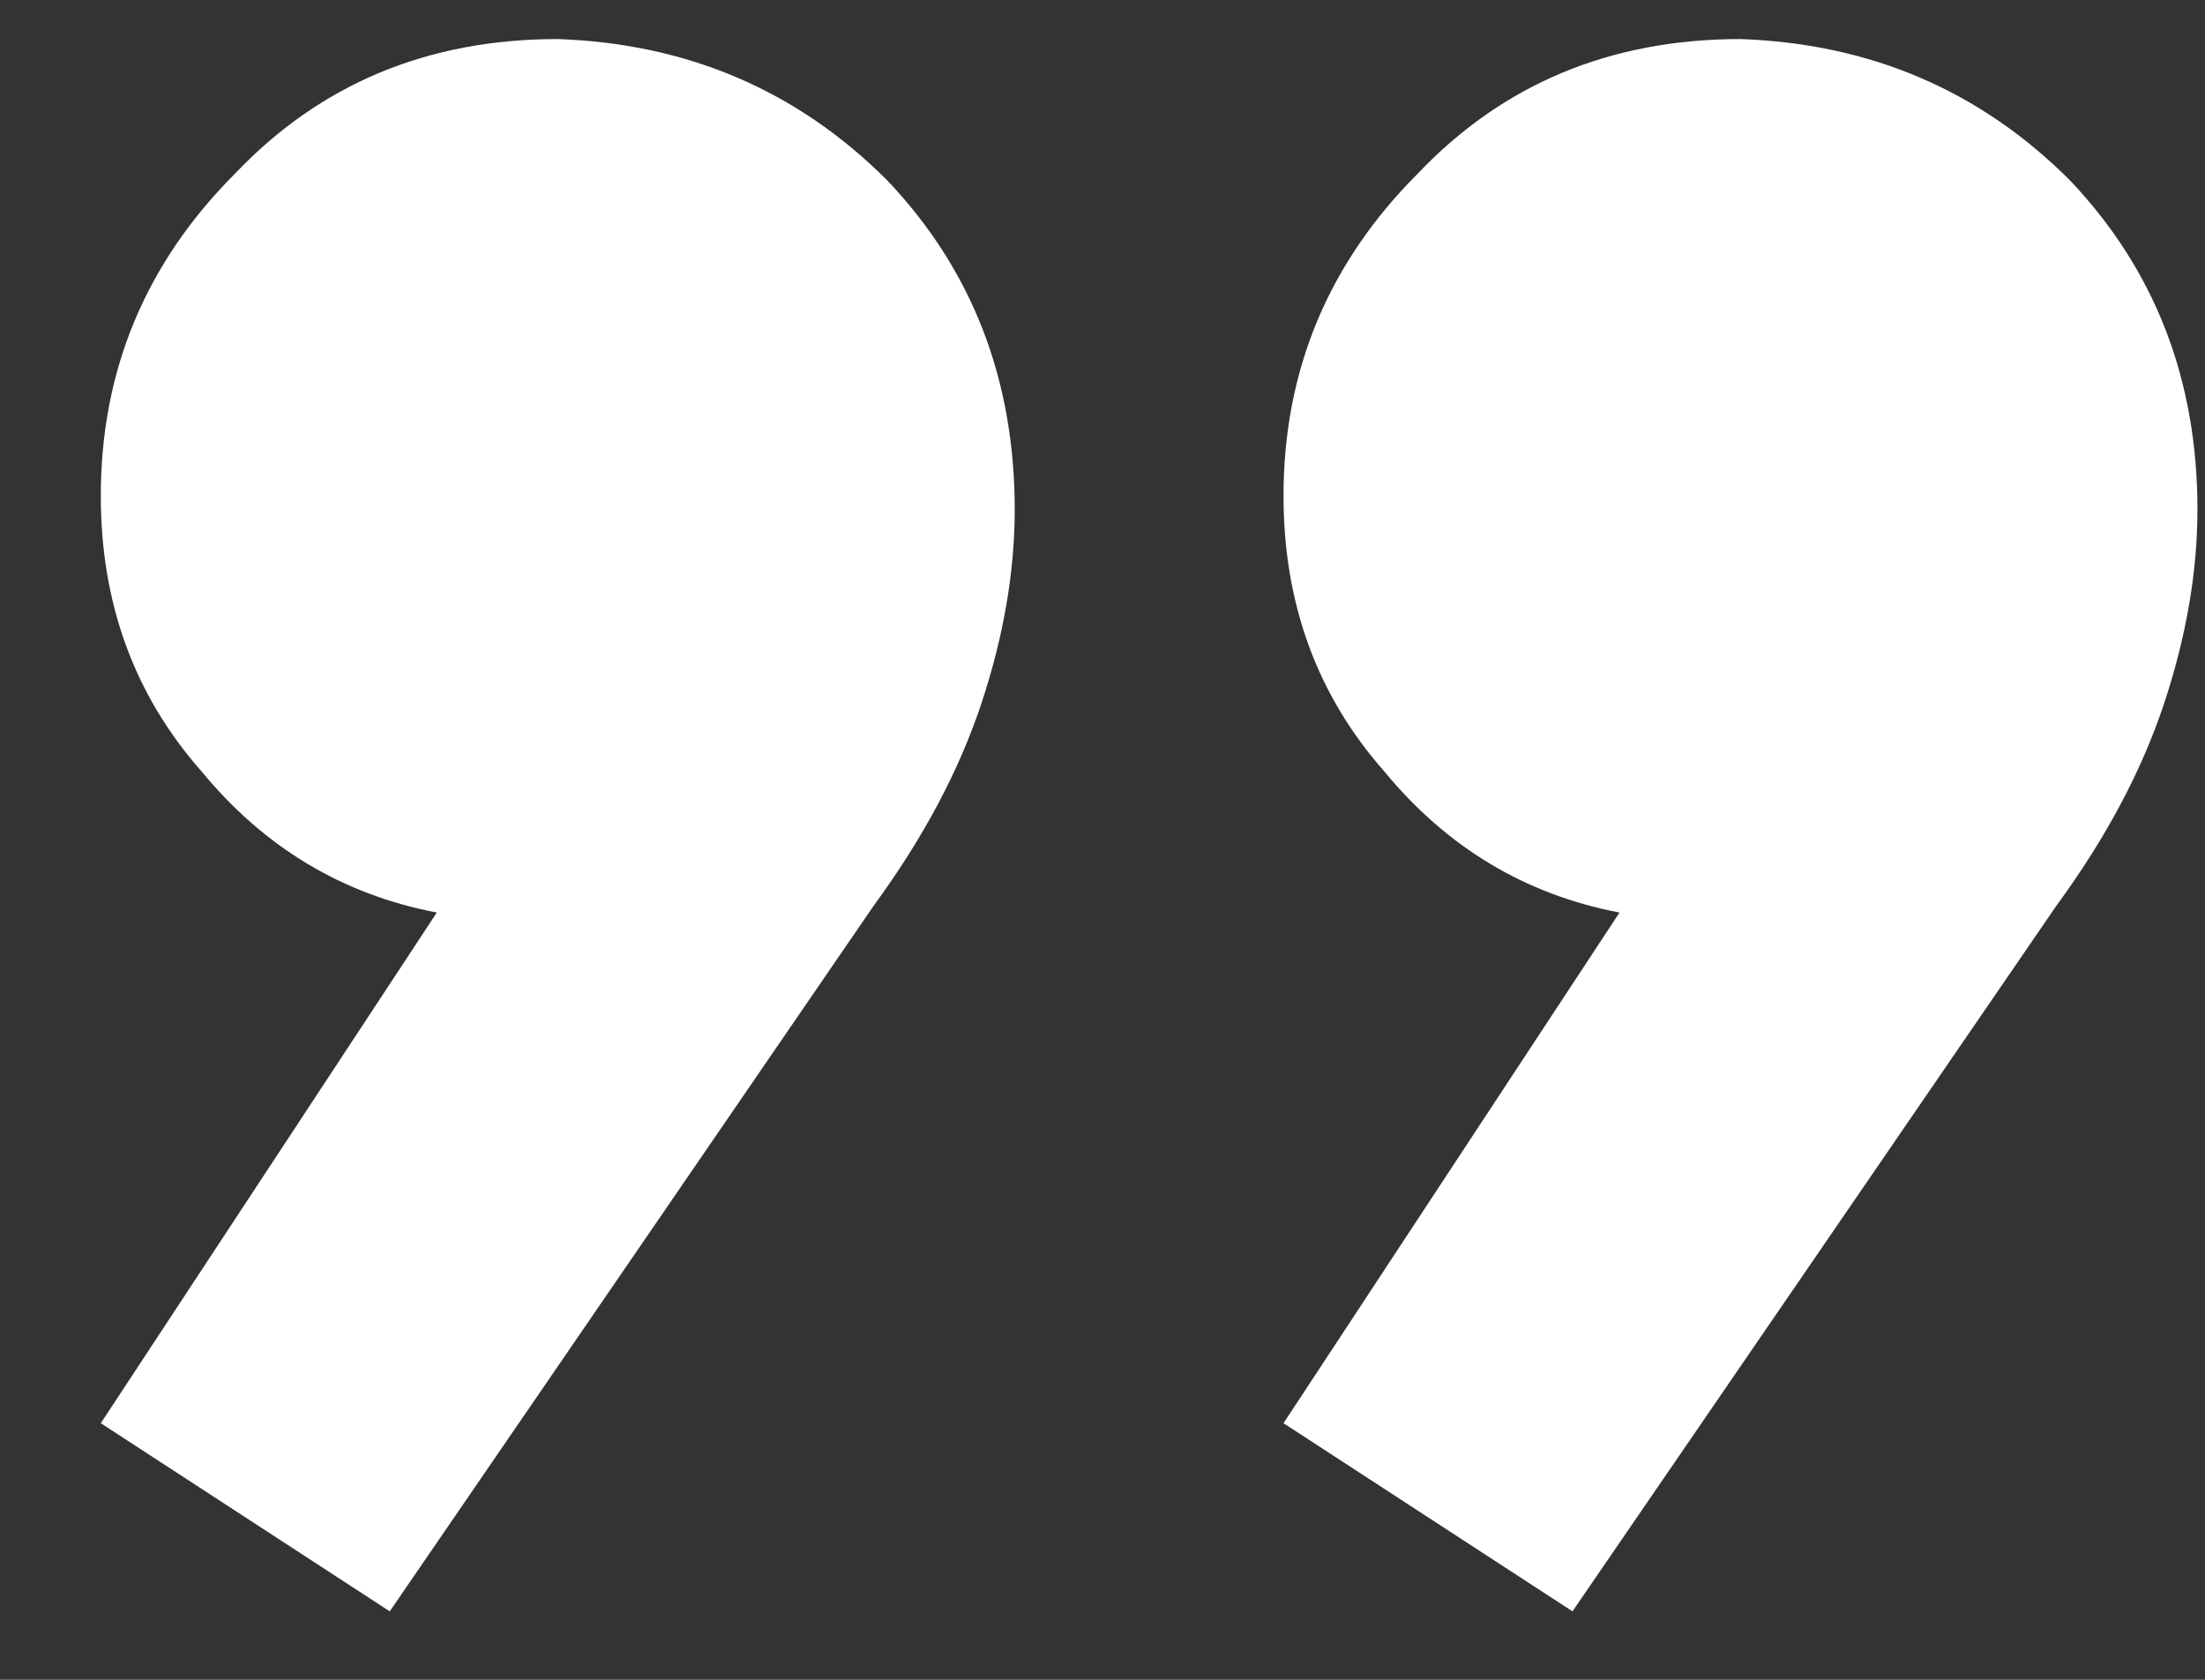
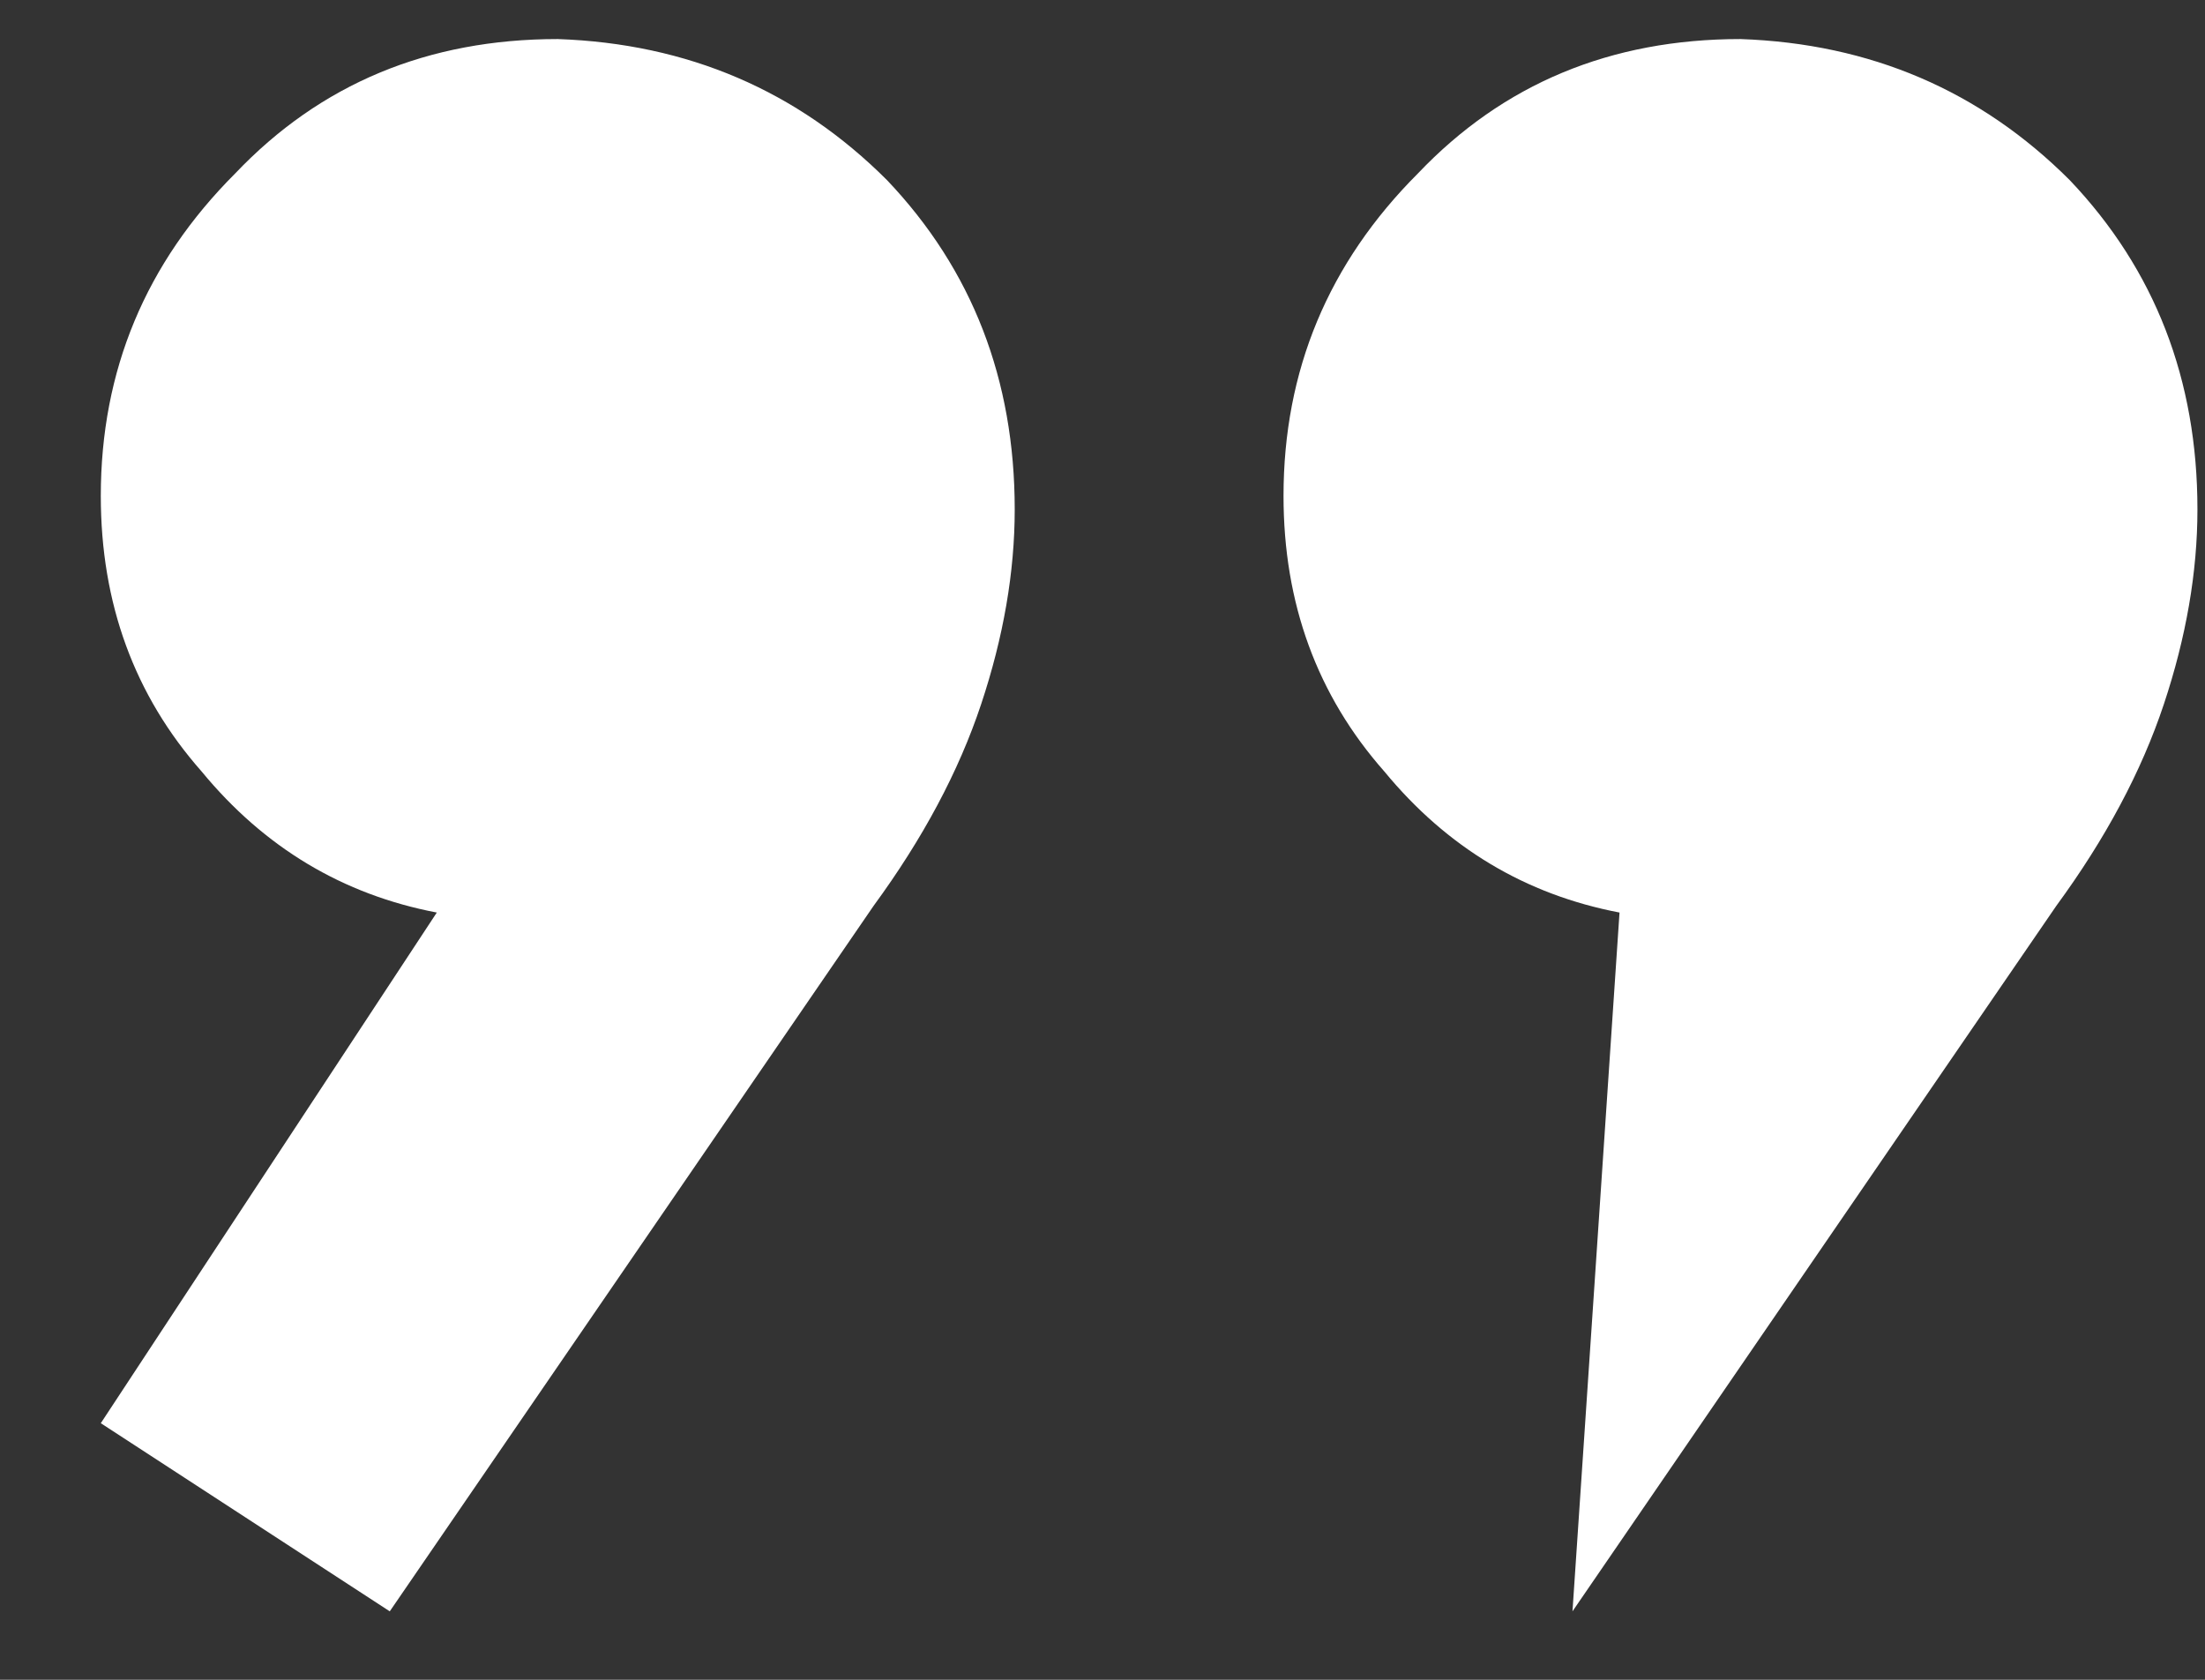
<svg xmlns="http://www.w3.org/2000/svg" width="21" height="16" viewBox="0 0 21 16" fill="none">
  <rect x="0" y="0" width="21" height="16" fill="#333333" stroke="none" />
-   <path d="M14.976 15.348L12.224 13.556L15.424 8.692C14.528 8.521 13.781 8.073 13.184 7.348C12.544 6.623 12.224 5.748 12.224 4.724C12.224 3.529 12.651 2.505 13.504 1.652C14.315 0.799 15.339 0.372 16.576 0.372C17.813 0.415 18.859 0.863 19.712 1.716C20.523 2.569 20.928 3.615 20.928 4.852C20.928 5.449 20.821 6.068 20.608 6.708C20.395 7.348 20.053 7.988 19.584 8.628L14.976 15.348ZM3.712 15.348L0.96 13.556L4.16 8.692C3.264 8.521 2.517 8.073 1.92 7.348C1.28 6.623 0.96 5.748 0.96 4.724C0.96 3.529 1.387 2.505 2.24 1.652C3.051 0.799 4.075 0.372 5.312 0.372C6.549 0.415 7.595 0.863 8.448 1.716C9.259 2.569 9.664 3.615 9.664 4.852C9.664 5.449 9.557 6.068 9.344 6.708C9.131 7.348 8.789 7.988 8.32 8.628L3.712 15.348Z" fill="white" />
+   <path d="M14.976 15.348L15.424 8.692C14.528 8.521 13.781 8.073 13.184 7.348C12.544 6.623 12.224 5.748 12.224 4.724C12.224 3.529 12.651 2.505 13.504 1.652C14.315 0.799 15.339 0.372 16.576 0.372C17.813 0.415 18.859 0.863 19.712 1.716C20.523 2.569 20.928 3.615 20.928 4.852C20.928 5.449 20.821 6.068 20.608 6.708C20.395 7.348 20.053 7.988 19.584 8.628L14.976 15.348ZM3.712 15.348L0.96 13.556L4.16 8.692C3.264 8.521 2.517 8.073 1.92 7.348C1.28 6.623 0.96 5.748 0.96 4.724C0.96 3.529 1.387 2.505 2.24 1.652C3.051 0.799 4.075 0.372 5.312 0.372C6.549 0.415 7.595 0.863 8.448 1.716C9.259 2.569 9.664 3.615 9.664 4.852C9.664 5.449 9.557 6.068 9.344 6.708C9.131 7.348 8.789 7.988 8.32 8.628L3.712 15.348Z" fill="white" />
</svg>